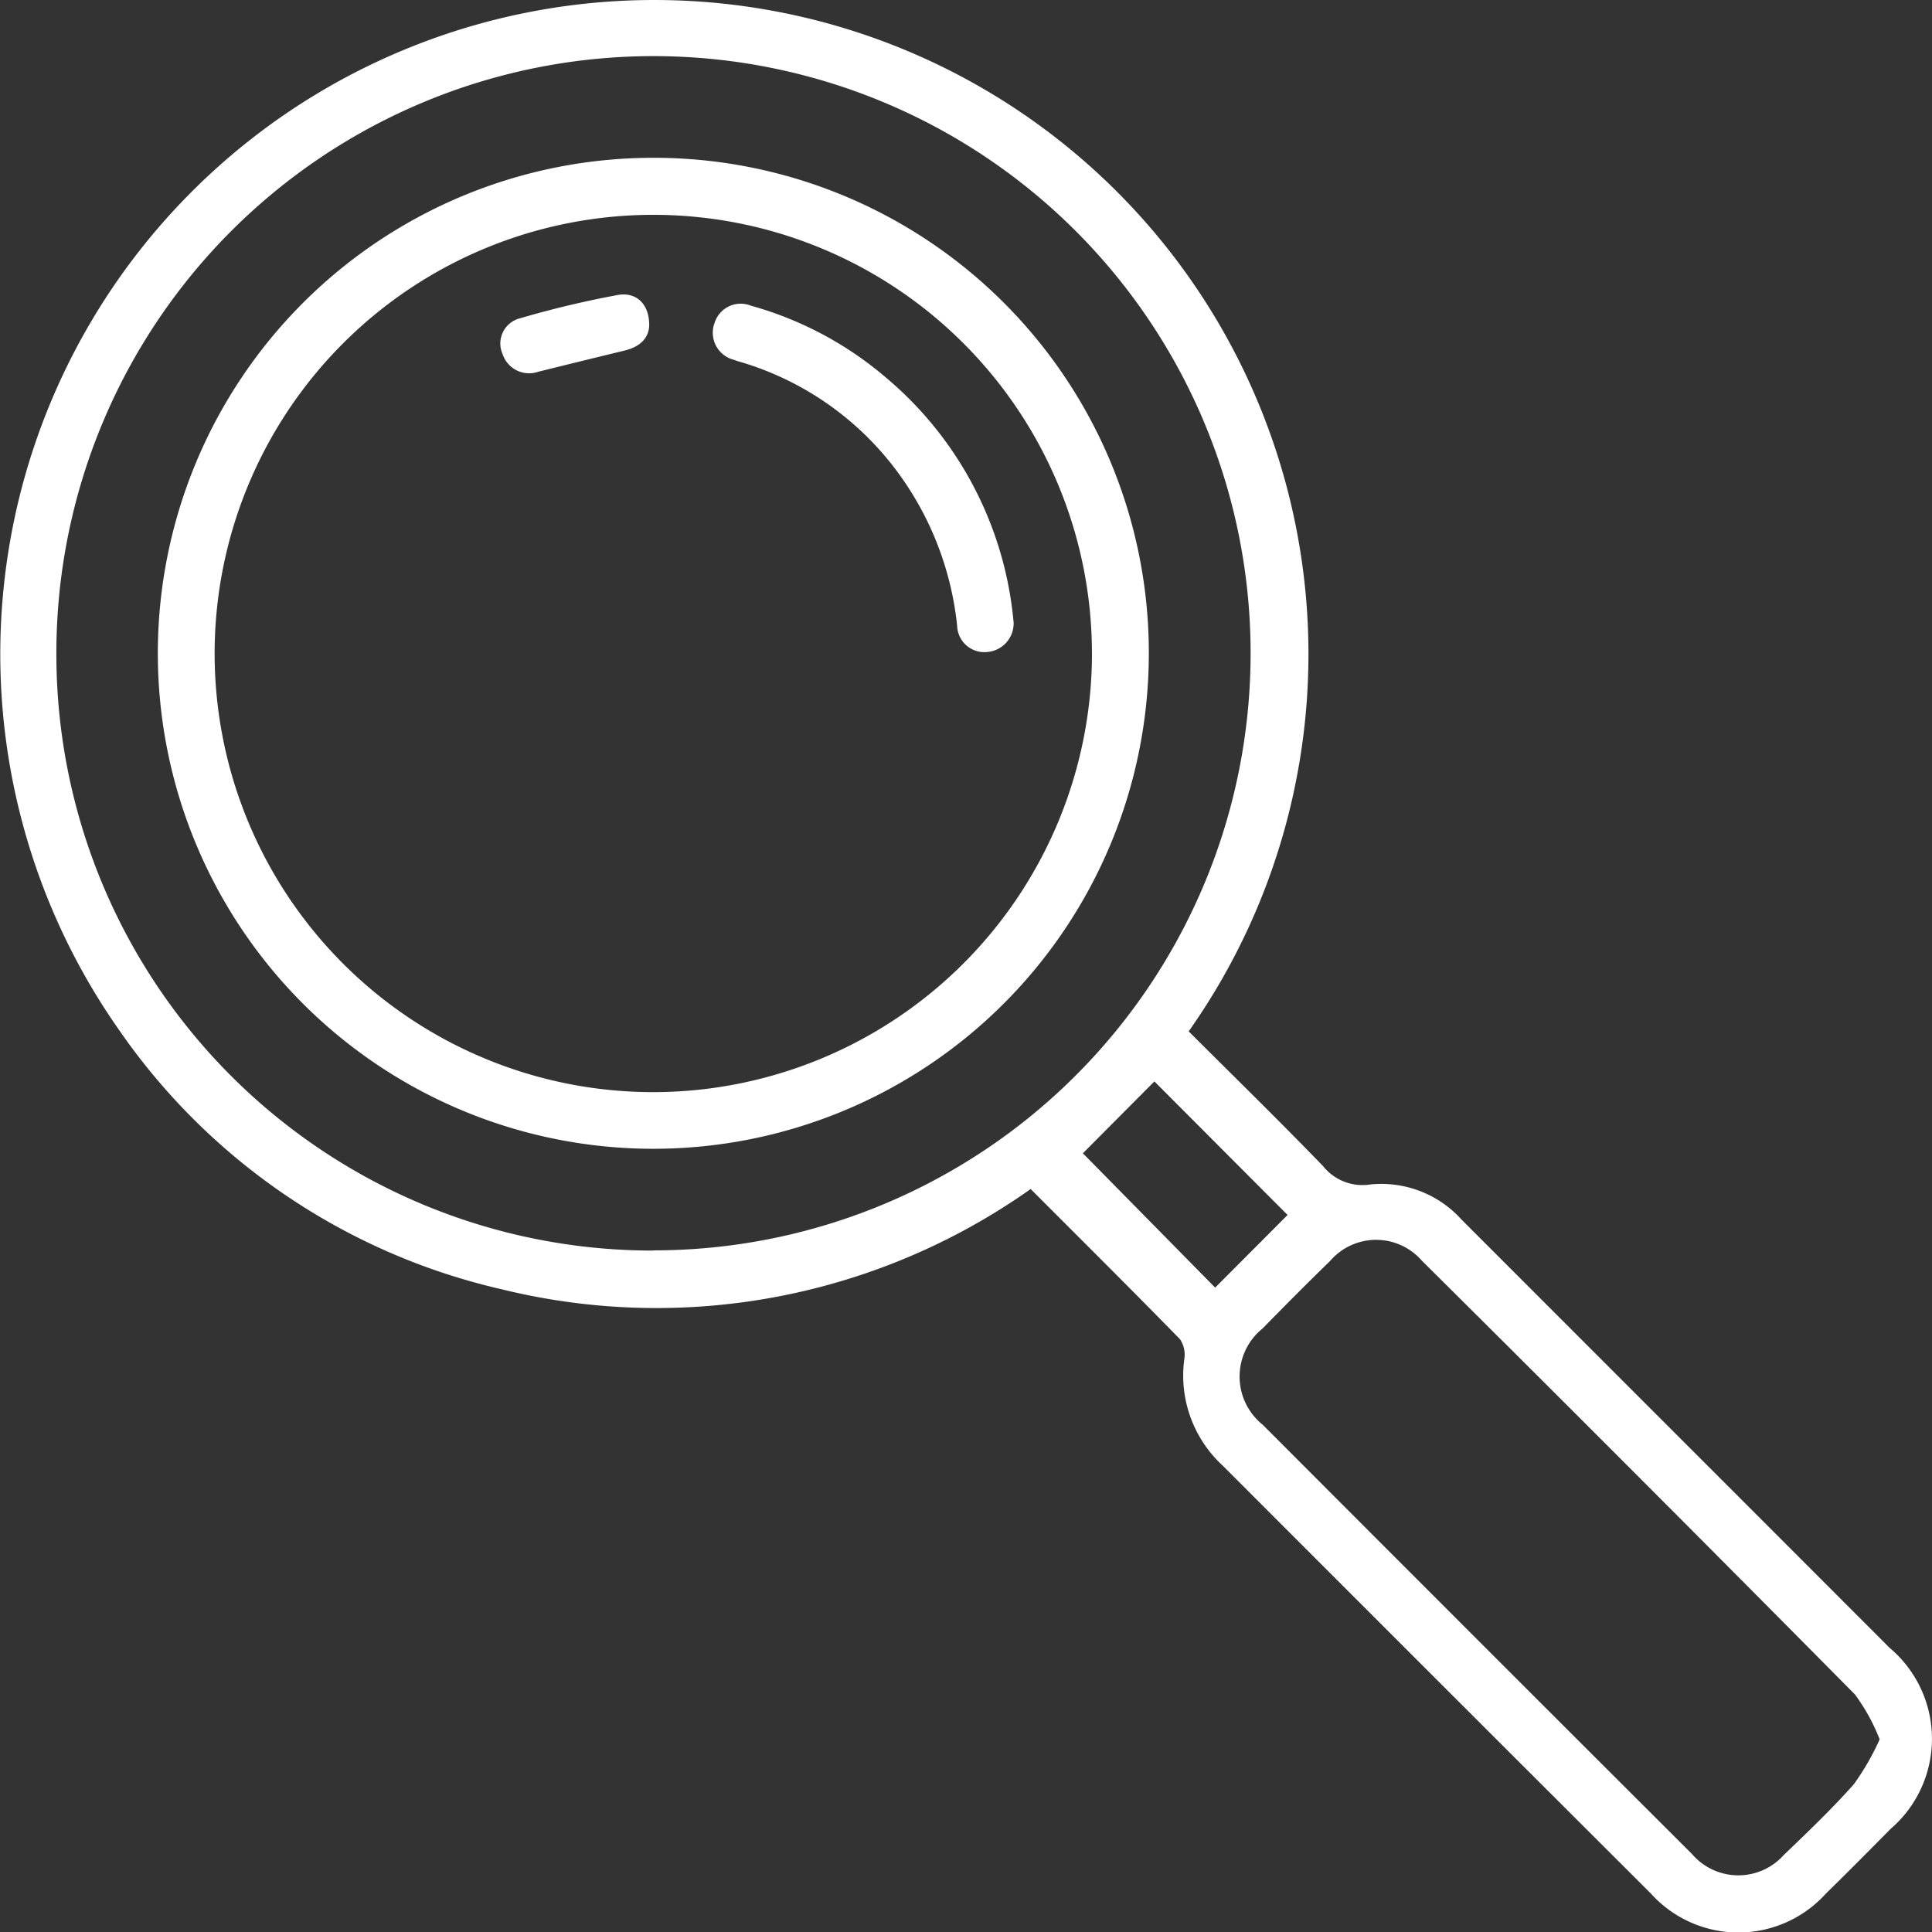
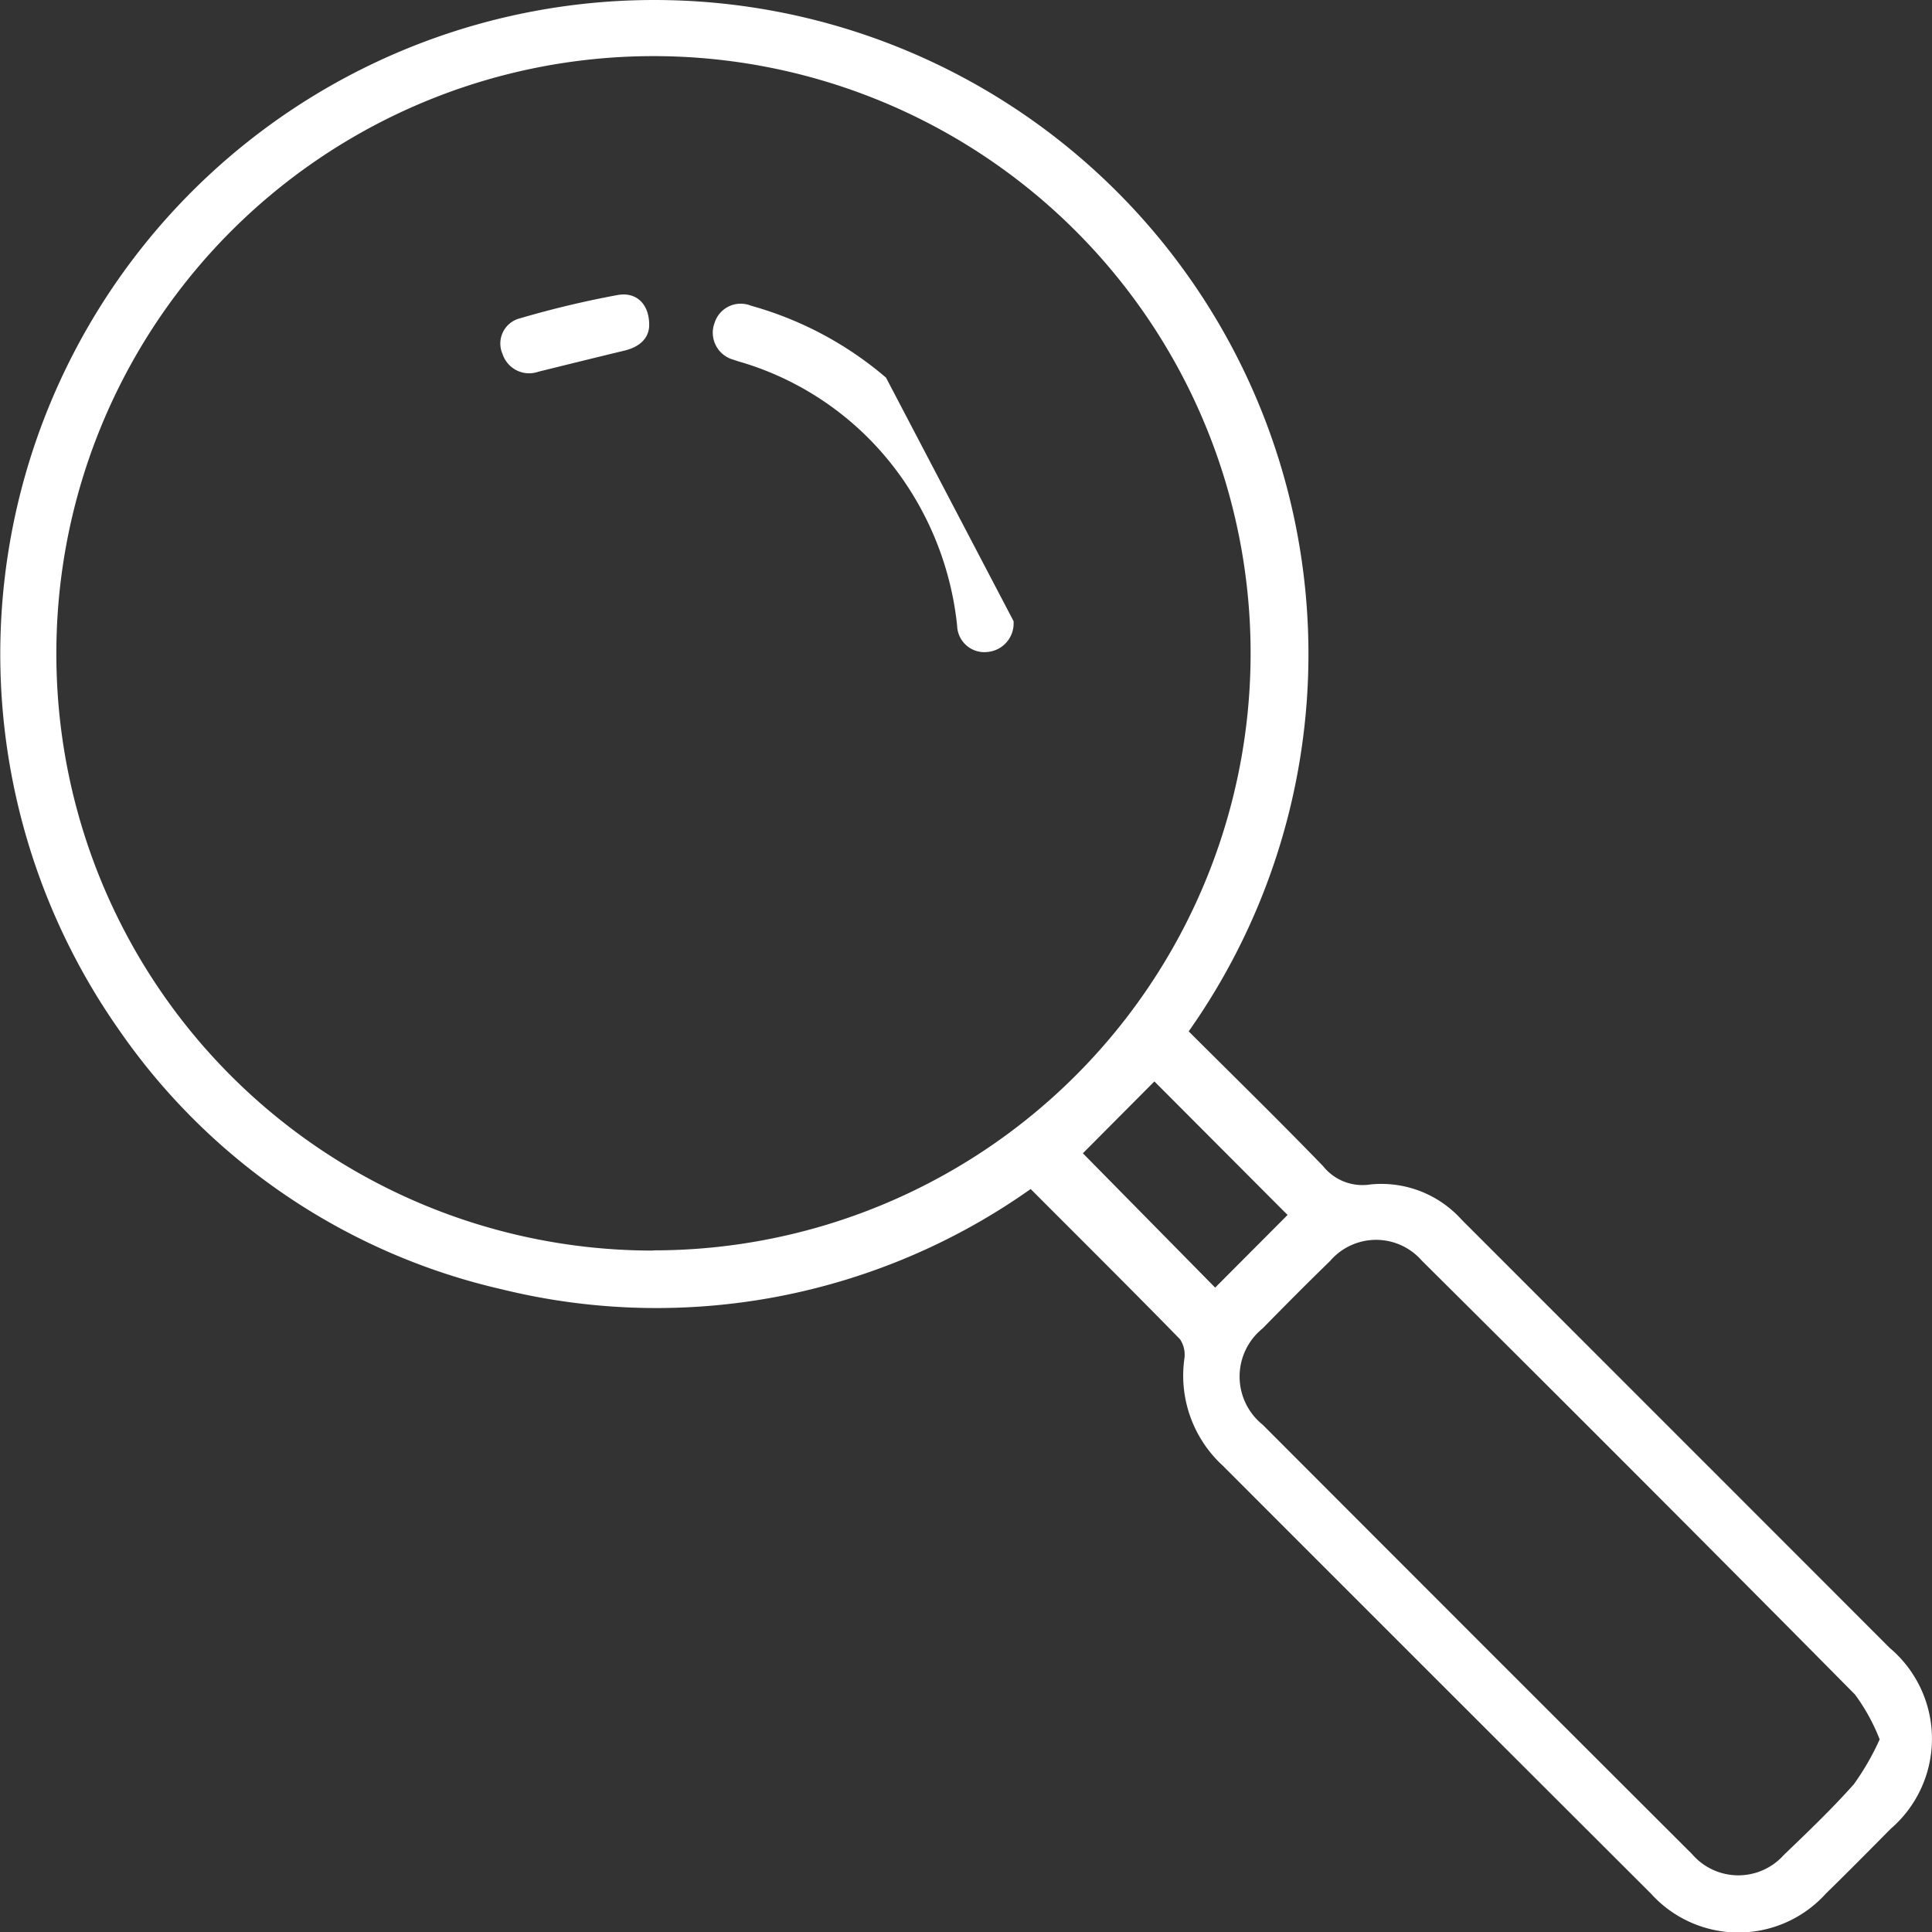
<svg xmlns="http://www.w3.org/2000/svg" width="48.4" height="48.408" viewBox="0 0 48.4 48.408">
  <rect x="0" y="0" width="48.4" height="48.408" fill="#333333" stroke="none" />
  <g id="Group_1499" data-name="Group 1499" transform="translate(0 0)">
    <g id="Group_1500" data-name="Group 1500" transform="translate(0 0)">
      <path id="Path_2363" data-name="Path 2363" d="M29.78,25.839c1.12,1.118,2.259,2.23,3.365,3.374a1.262,1.262,0,0,0,1.183.46,2.706,2.706,0,0,1,2.29.884l5.253,5.254q2.735,2.735,5.468,5.471a2.977,2.977,0,0,1,.024,4.535c-.537.543-1.073,1.086-1.62,1.619a2.951,2.951,0,0,1-4.386,0q-5.367-5.356-10.726-10.72a3.063,3.063,0,0,1-.962-2.667.692.692,0,0,0-.109-.5c-1.231-1.26-2.481-2.5-3.74-3.762A16.228,16.228,0,0,1,12.573,32.3a15.983,15.983,0,0,1-9.592-6.5,16.386,16.386,0,1,1,26.8.034m-13.417,5.49A14.959,14.959,0,1,0,1.412,16.377,14.942,14.942,0,0,0,16.363,31.329M47.09,43.577a4.86,4.86,0,0,0-.62-1.127q-5.4-5.456-10.852-10.87a1.52,1.52,0,0,0-2.3.013c-.572.555-1.133,1.121-1.691,1.69a1.548,1.548,0,0,0,.008,2.411q5.371,5.382,10.753,10.753a1.528,1.528,0,0,0,2.3.023c.6-.576,1.2-1.149,1.753-1.77a6.505,6.505,0,0,0,.647-1.123M28.919,27.092l-1.791,1.8,3.314,3.365,1.814-1.82-3.337-3.346" transform="translate(0 0)" fill="#fff" />
-       <path id="Path_2364" data-name="Path 2364" d="M53.972,41.575a12.413,12.413,0,1,1-12.4-12.439,12.4,12.4,0,0,1,12.4,12.439m-1.425-.02A10.989,10.989,0,1,0,41.557,52.543,11,11,0,0,0,52.548,41.556" transform="translate(-25.192 -25.183)" fill="#fff" />
-       <path id="Path_2365" data-name="Path 2365" d="M139.115,64.1a.718.718,0,0,1-.652.773.682.682,0,0,1-.761-.656,7.844,7.844,0,0,0-1.515-3.882,7.551,7.551,0,0,0-3.746-2.676c-.113-.037-.229-.065-.339-.107a.7.7,0,0,1-.475-.928.685.685,0,0,1,.909-.426A8.843,8.843,0,0,1,135.92,58a9.058,9.058,0,0,1,3.194,6.105" transform="translate(-113.724 -48.54)" fill="#fff" />
+       <path id="Path_2365" data-name="Path 2365" d="M139.115,64.1a.718.718,0,0,1-.652.773.682.682,0,0,1-.761-.656,7.844,7.844,0,0,0-1.515-3.882,7.551,7.551,0,0,0-3.746-2.676c-.113-.037-.229-.065-.339-.107a.7.7,0,0,1-.475-.928.685.685,0,0,1,.909-.426A8.843,8.843,0,0,1,135.92,58" transform="translate(-113.724 -48.54)" fill="#fff" />
      <path id="Path_2366" data-name="Path 2366" d="M96.224,55.2c-.02.315-.25.52-.618.609-.719.173-1.436.351-2.154.528a.7.7,0,0,1-.9-.44A.65.65,0,0,1,92.989,55a24.519,24.519,0,0,1,2.449-.584c.483-.085.8.251.786.779" transform="translate(-79.961 -47.026)" fill="#fff" />
    </g>
  </g>
</svg>